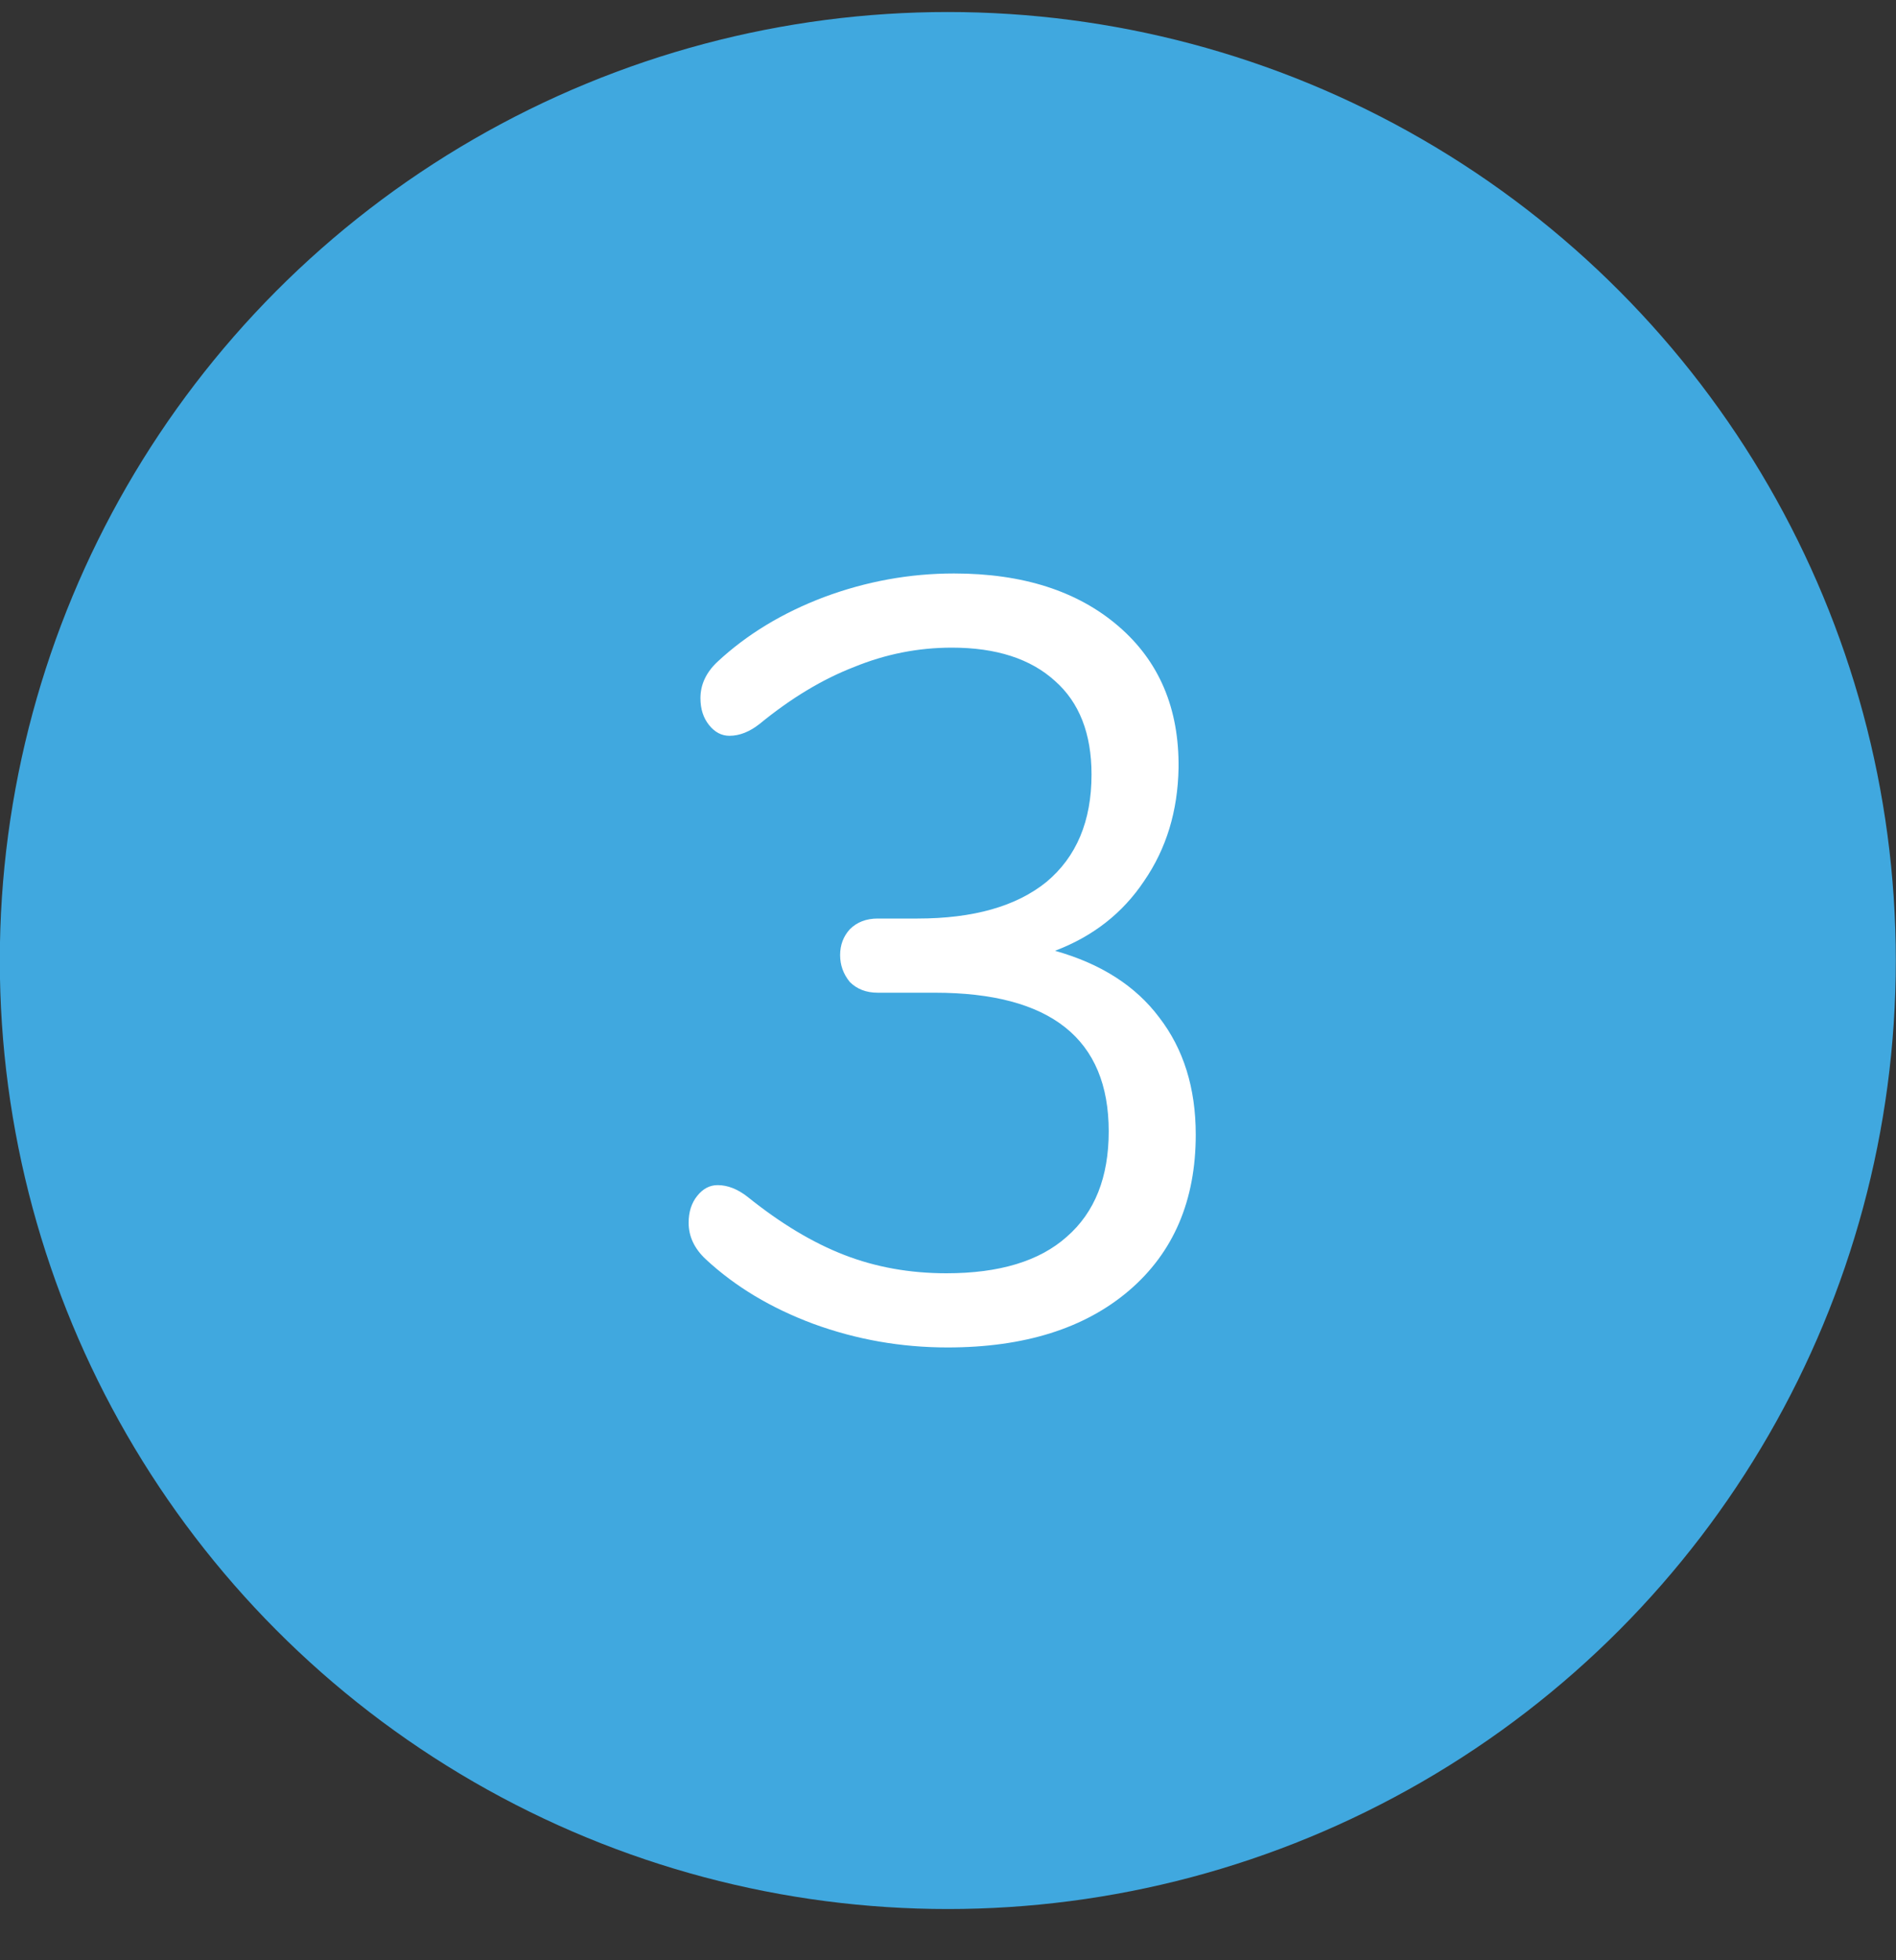
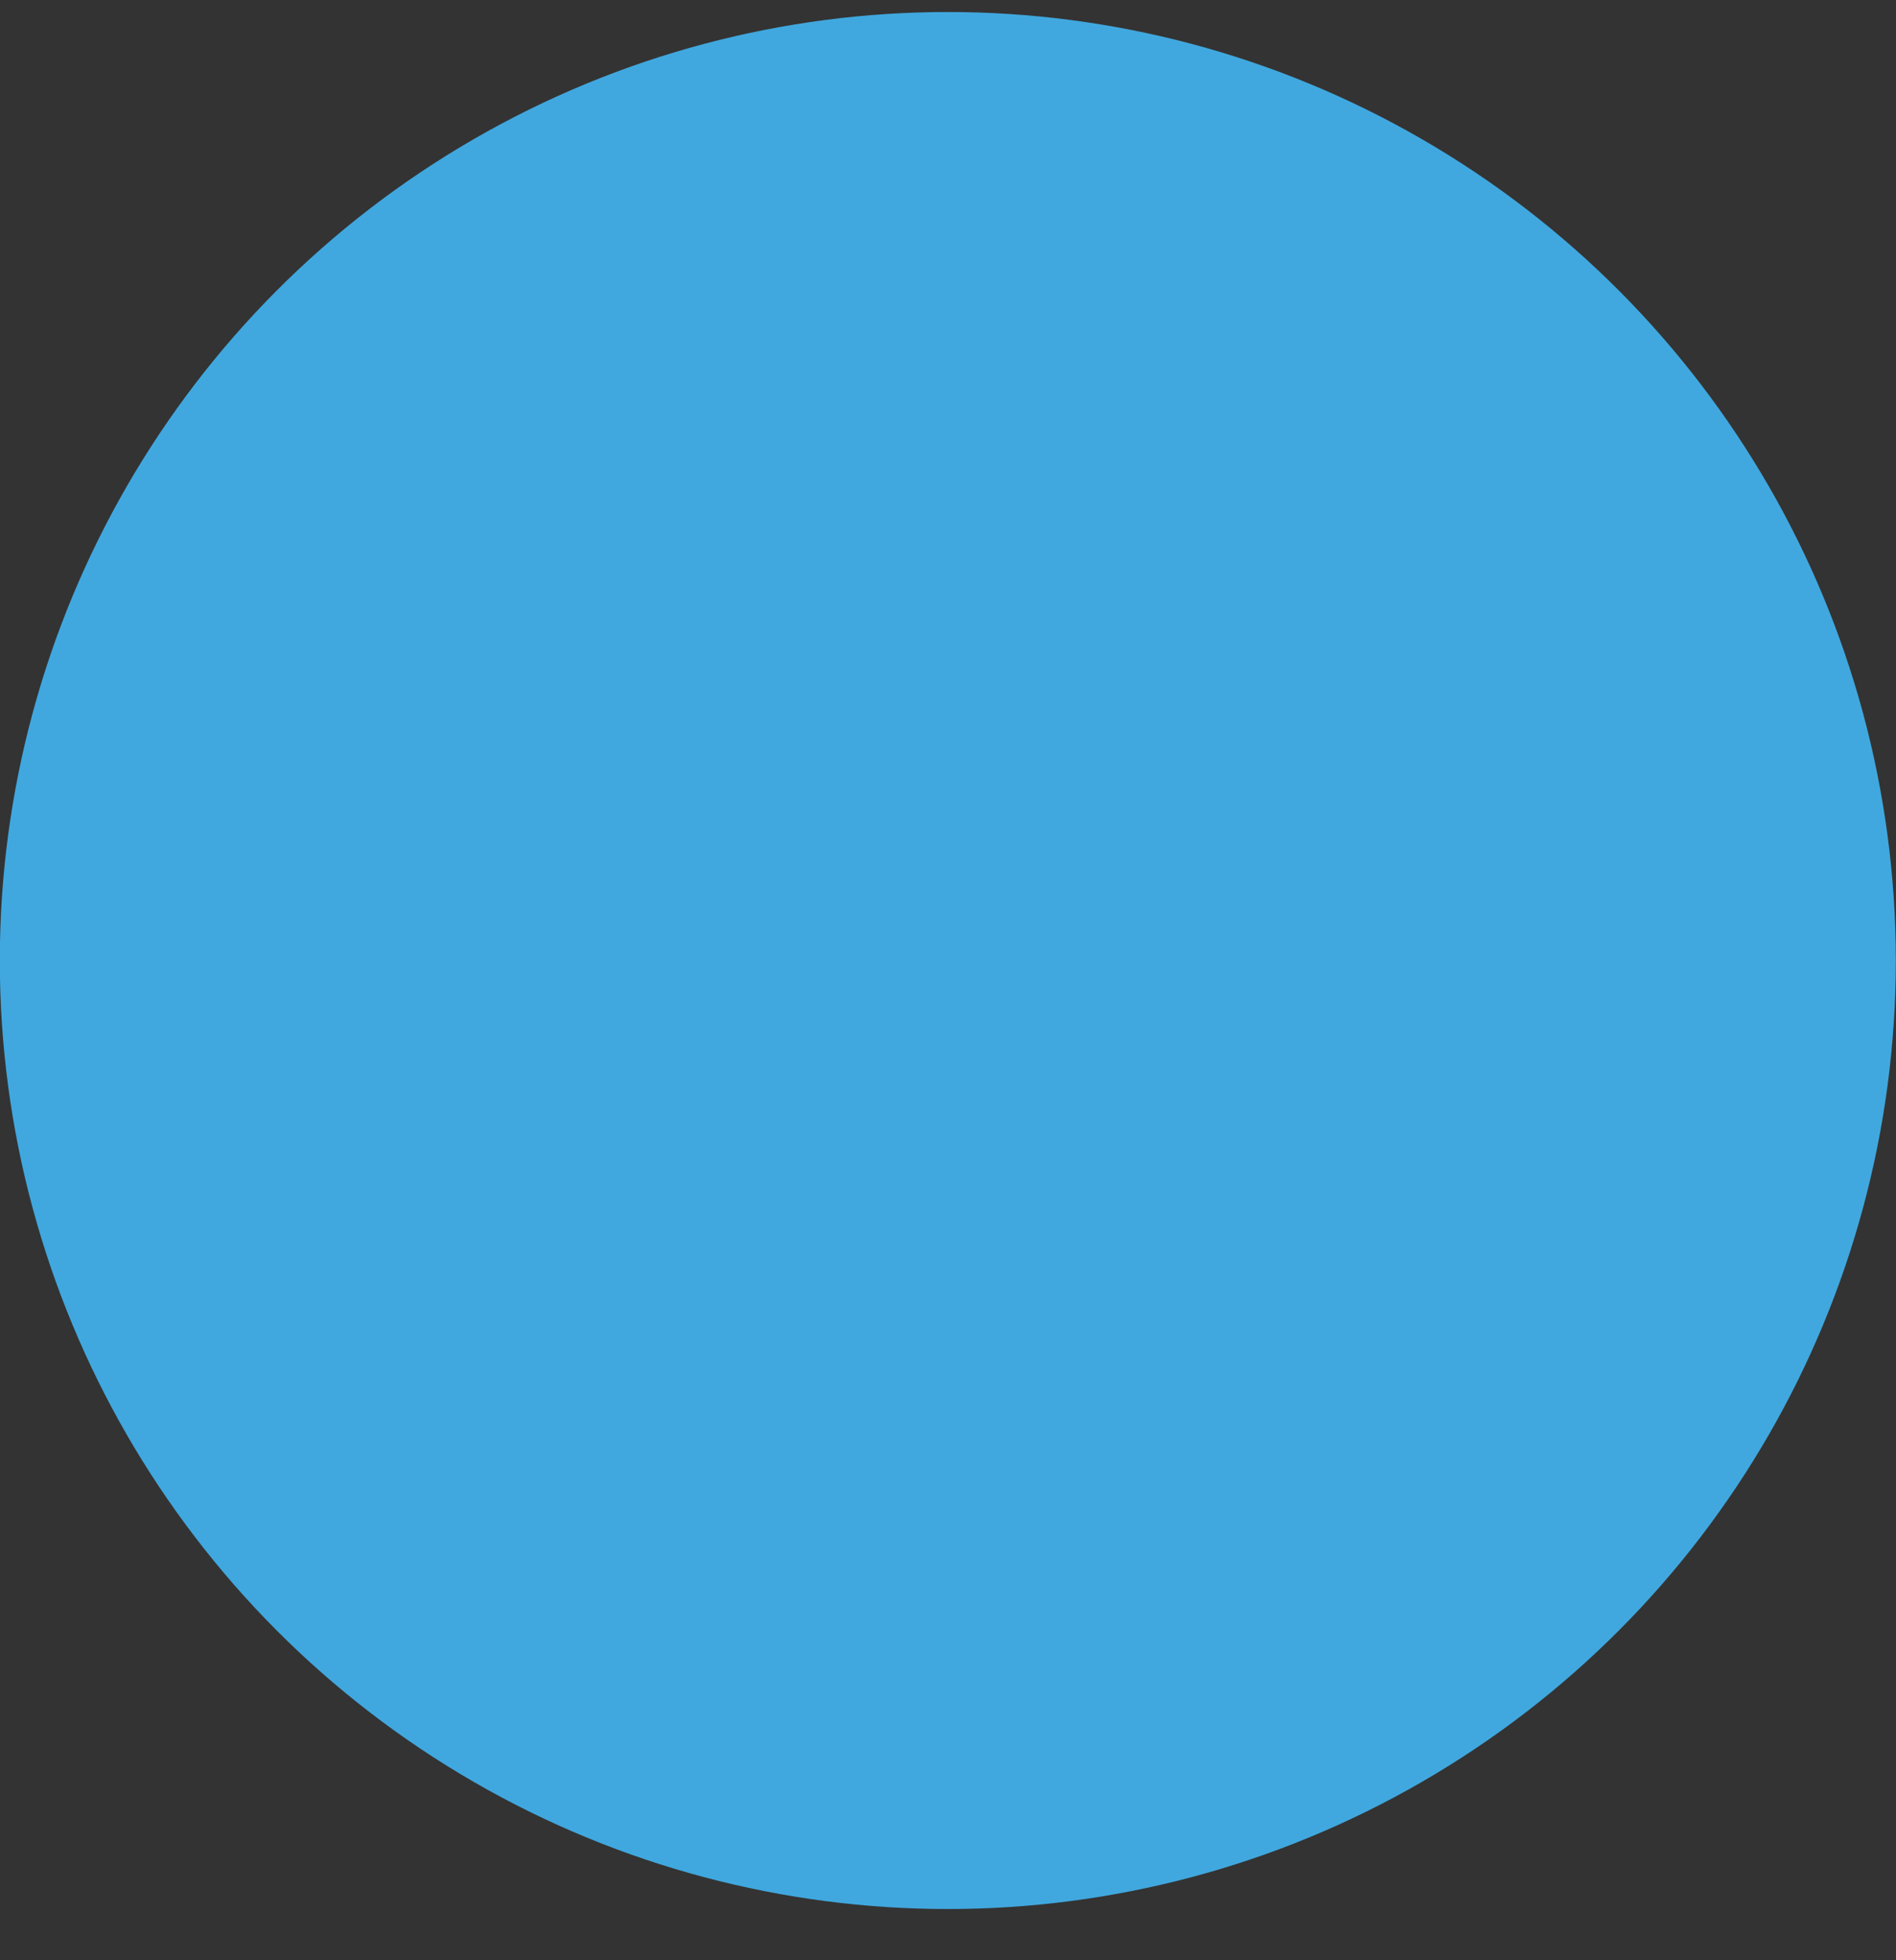
<svg xmlns="http://www.w3.org/2000/svg" width="30" height="31" viewBox="0 0 30 31" fill="none">
  <rect x="0" y="0" width="30" height="31" fill="#333333" stroke="none" />
  <circle cx="14.997" cy="15.19" r="15" fill="#40A8DF" />
-   <path d="M16.693 15.036C17.418 15.24 17.968 15.591 18.342 16.09C18.727 16.589 18.92 17.206 18.92 17.943C18.92 18.986 18.568 19.807 17.866 20.408C17.163 21.009 16.205 21.309 14.993 21.309C14.256 21.309 13.548 21.184 12.868 20.935C12.199 20.686 11.632 20.346 11.168 19.915C10.986 19.745 10.896 19.552 10.896 19.337C10.896 19.167 10.941 19.025 11.032 18.912C11.122 18.799 11.23 18.742 11.355 18.742C11.513 18.742 11.672 18.804 11.831 18.929C12.352 19.348 12.862 19.654 13.361 19.847C13.859 20.04 14.398 20.136 14.976 20.136C15.814 20.136 16.449 19.943 16.88 19.558C17.322 19.173 17.543 18.617 17.543 17.892C17.543 16.43 16.625 15.699 14.789 15.699H13.888C13.706 15.699 13.559 15.642 13.446 15.529C13.344 15.404 13.293 15.263 13.293 15.104C13.293 14.945 13.344 14.809 13.446 14.696C13.559 14.583 13.706 14.526 13.888 14.526H14.517C15.401 14.526 16.081 14.333 16.557 13.948C17.033 13.551 17.271 12.985 17.271 12.248C17.271 11.602 17.078 11.109 16.693 10.769C16.307 10.418 15.763 10.242 15.061 10.242C14.528 10.242 14.012 10.344 13.514 10.548C13.015 10.741 12.516 11.041 12.018 11.449C11.859 11.574 11.7 11.636 11.542 11.636C11.417 11.636 11.309 11.579 11.219 11.466C11.128 11.353 11.083 11.211 11.083 11.041C11.083 10.826 11.173 10.633 11.355 10.463C11.819 10.032 12.38 9.692 13.038 9.443C13.706 9.194 14.392 9.069 15.095 9.069C16.183 9.069 17.05 9.347 17.696 9.902C18.342 10.457 18.659 11.205 18.648 12.146C18.636 12.826 18.455 13.421 18.104 13.931C17.764 14.441 17.293 14.809 16.693 15.036Z" fill="white" />
</svg>